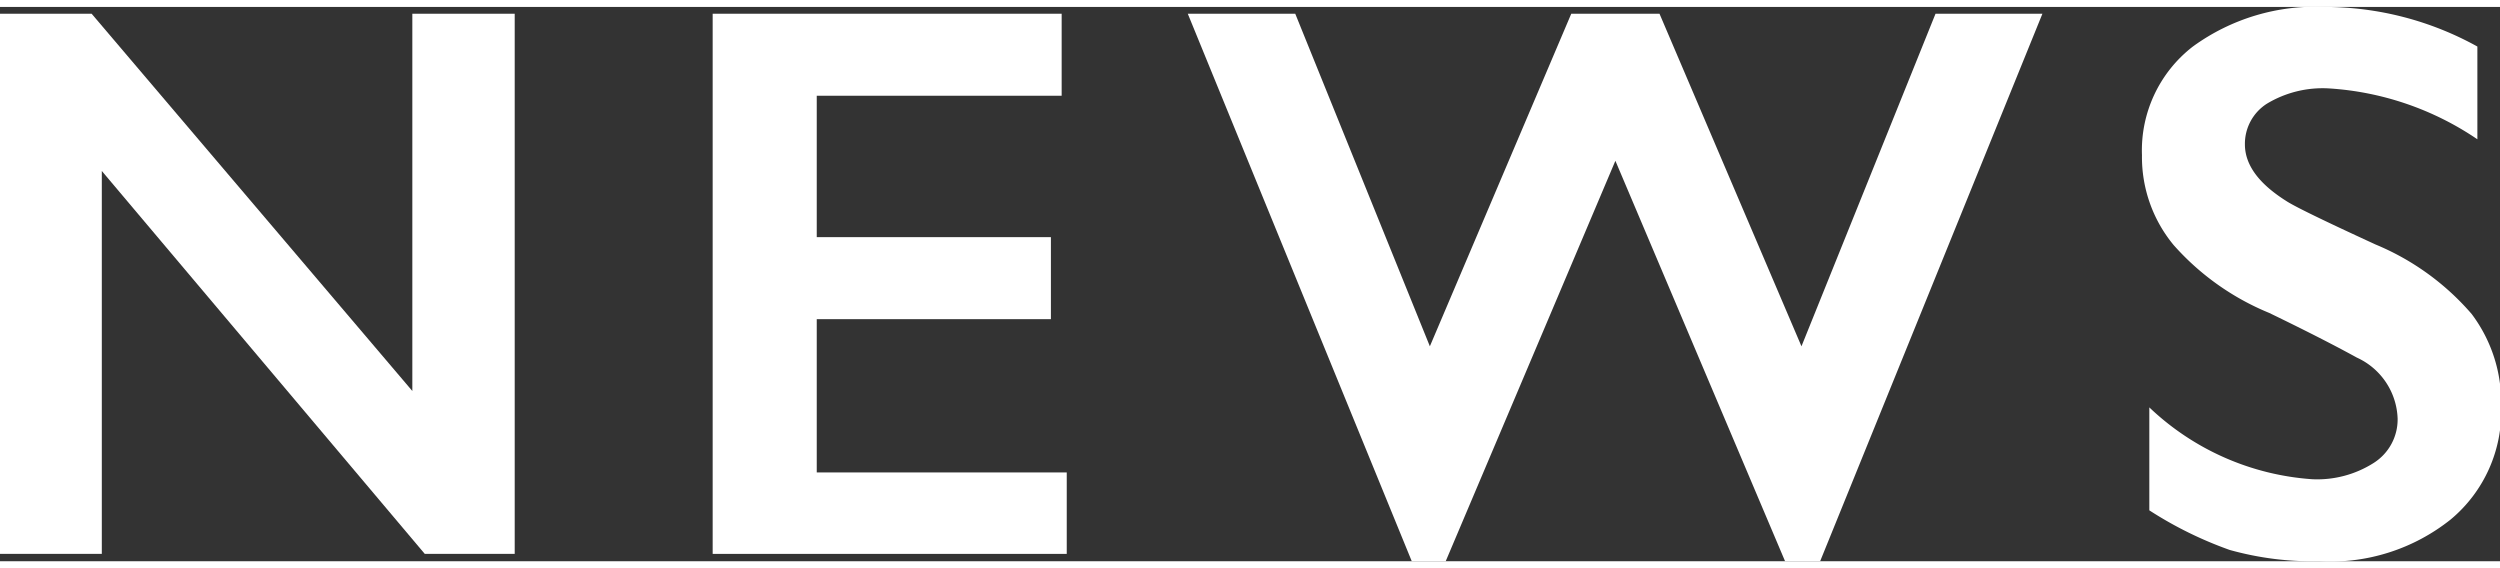
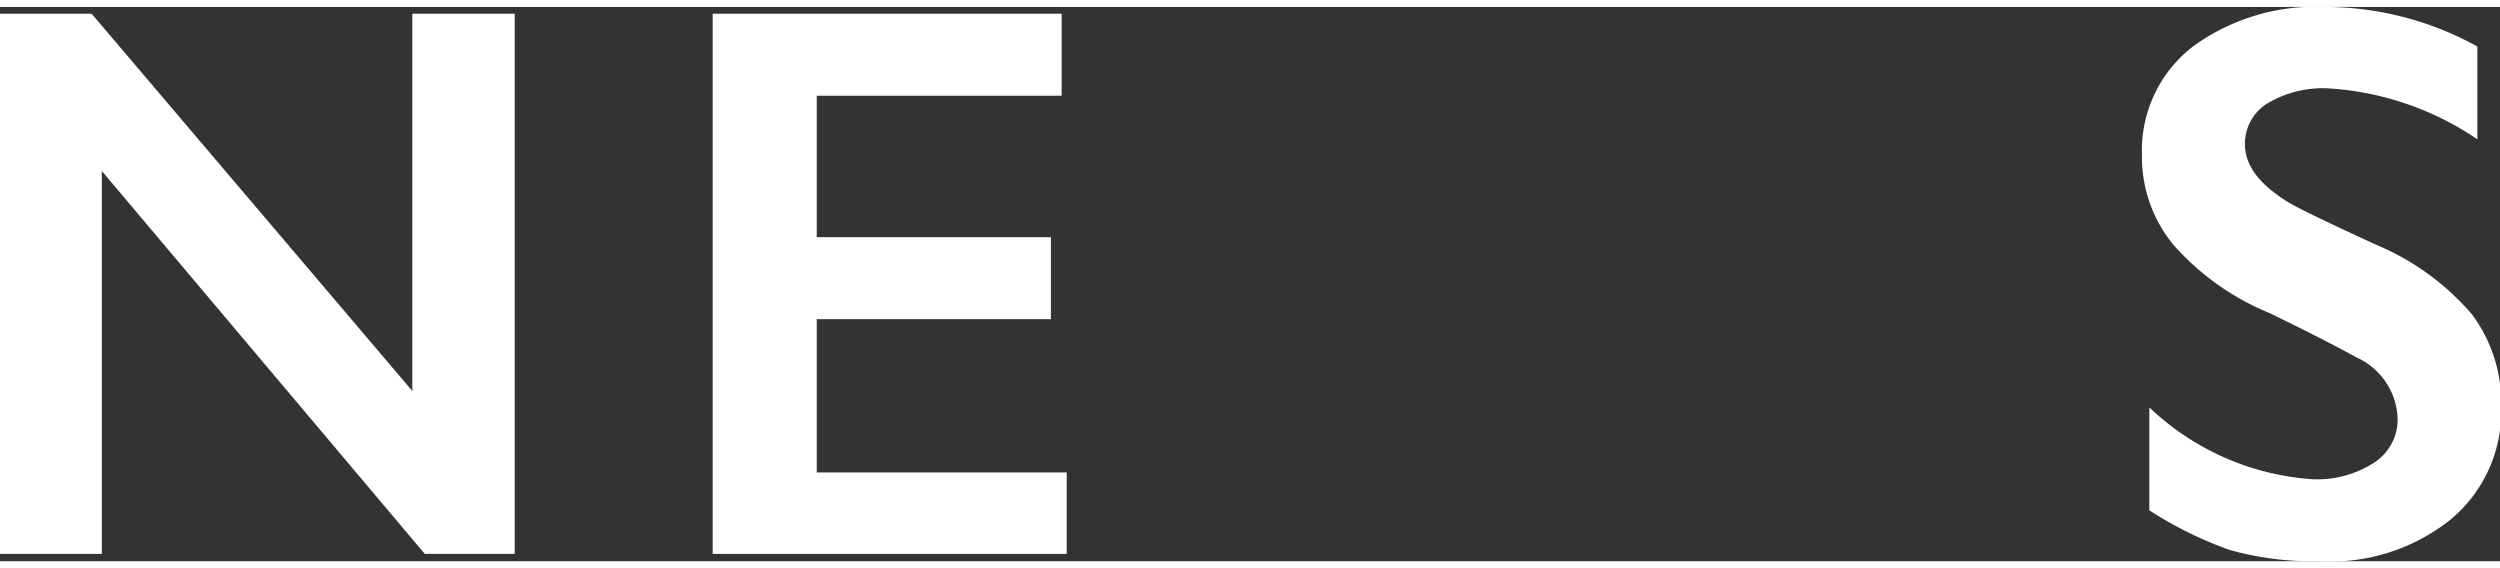
<svg xmlns="http://www.w3.org/2000/svg" viewBox="0 0 44.2 9.8" width="44" height="10">
  <rect x="0" y="0" width="44.2" height="9.8" fill="#333333" stroke="none" />
  <defs>
    <style>.cls-1{fill:#fff;}</style>
  </defs>
  <title>アセット 12</title>
  <g id="レイヤー_2" data-name="レイヤー 2">
    <g id="レイヤー_1-2" data-name="レイヤー 1">
      <path class="cls-1" d="M1.62.12,7.29,6.79V.12H9.1V9.67H7.51L1.8,2.9V9.67H0V.12Z" />
      <path class="cls-1" d="M18.77.12V1.57H14.44V4.07h4.14V5.52H14.44V8.23h4.42V9.67H12.6V.12Z" />
-       <path class="cls-1" d="M22.9.12,25.28,6,27.78.12h1.56L31.85,6,34.22.12h1.89L32.18,9.8h-.62l-3-7.08-3,7.08h-.6L21,.12Z" />
      <path class="cls-1" d="M41.11,0a5.58,5.58,0,0,1,2.69.7V2.34a5.25,5.25,0,0,0-2.63-.9,1.91,1.91,0,0,0-1.09.27.84.84,0,0,0-.39.72q0,.54.73,1,.21.14,1.58.77a4.54,4.54,0,0,1,1.7,1.23,2.6,2.6,0,0,1,.52,1.63,2.48,2.48,0,0,1-.89,2A3.41,3.41,0,0,1,41,9.8a5.44,5.44,0,0,1-1.58-.2A6.83,6.83,0,0,1,38,8.9V7.08a4.64,4.64,0,0,0,2.88,1.27,1.86,1.86,0,0,0,1.09-.29.91.91,0,0,0,.42-.78,1.23,1.23,0,0,0-.72-1.08q-.6-.33-1.55-.79a4.58,4.58,0,0,1-1.69-1.2,2.44,2.44,0,0,1-.56-1.59,2.32,2.32,0,0,1,.9-1.92A3.68,3.68,0,0,1,41.11,0Z" />
    </g>
  </g>
</svg>